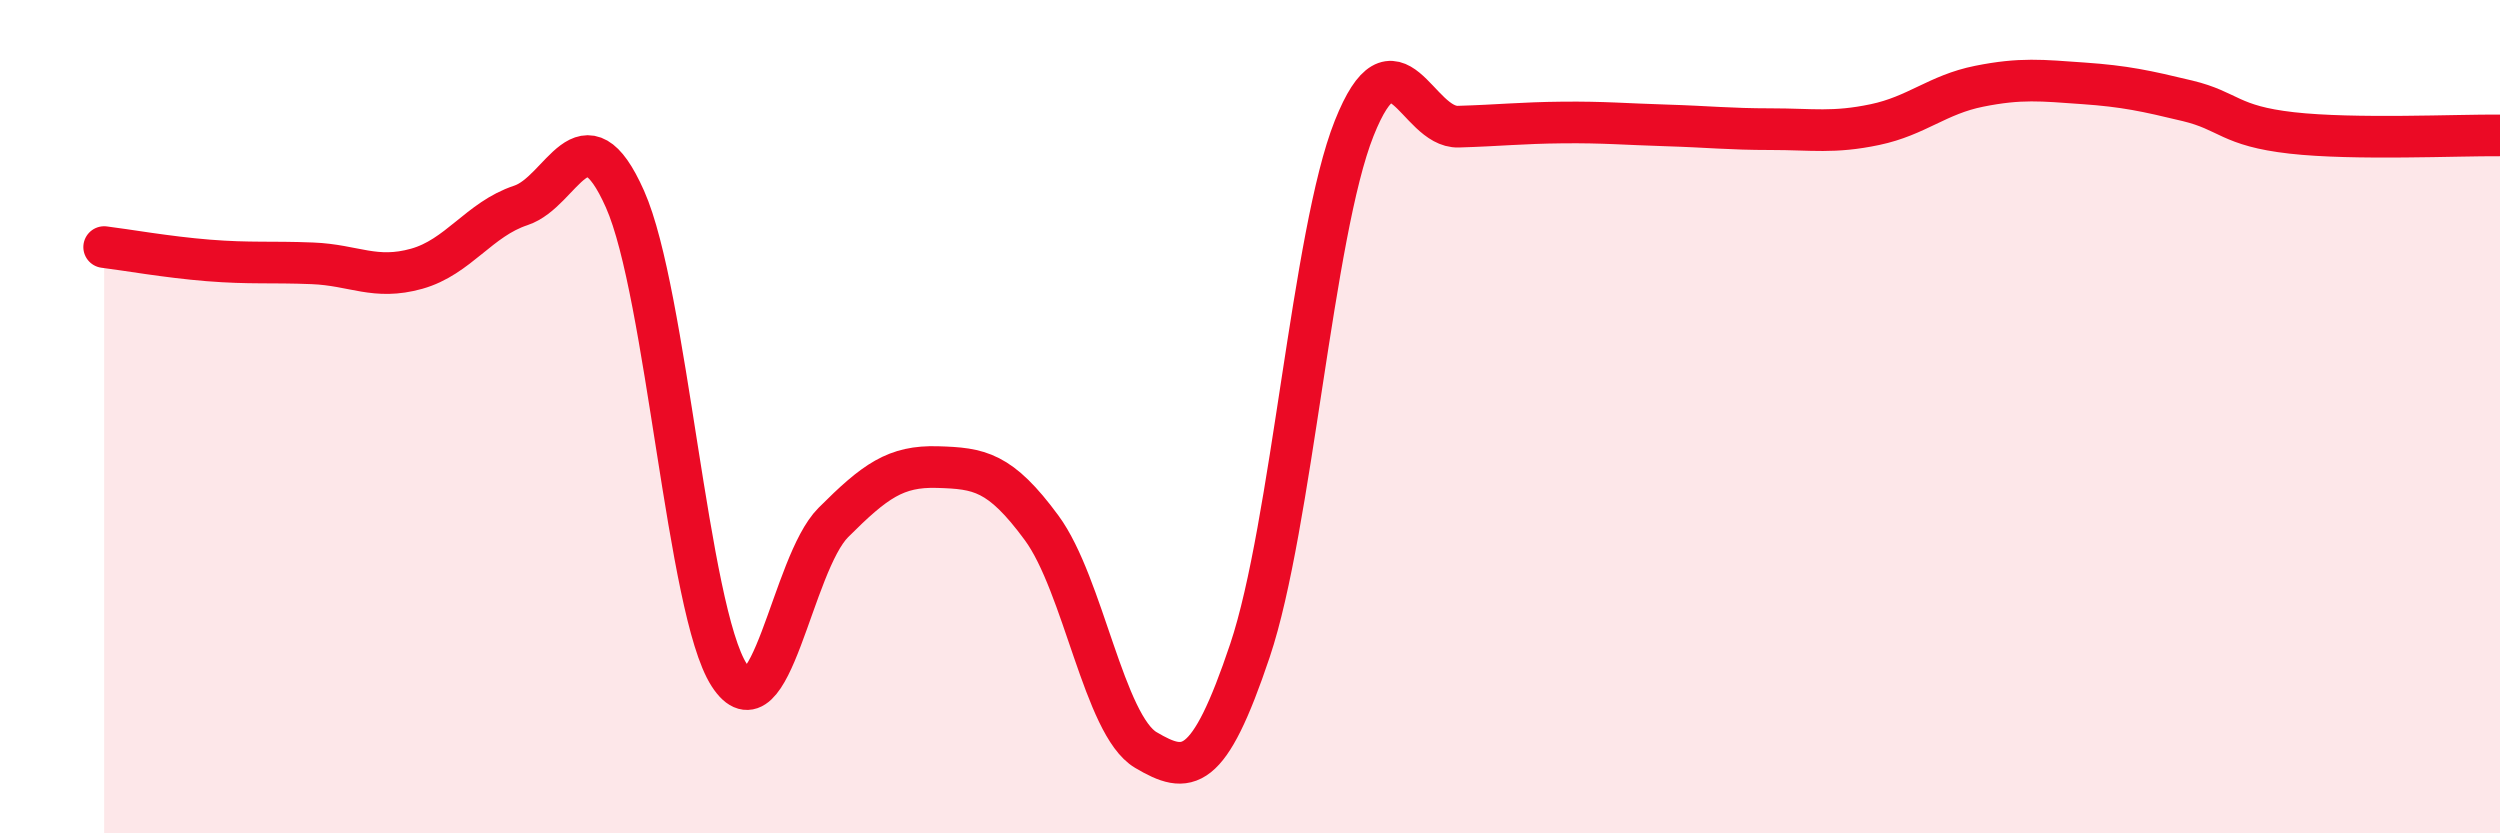
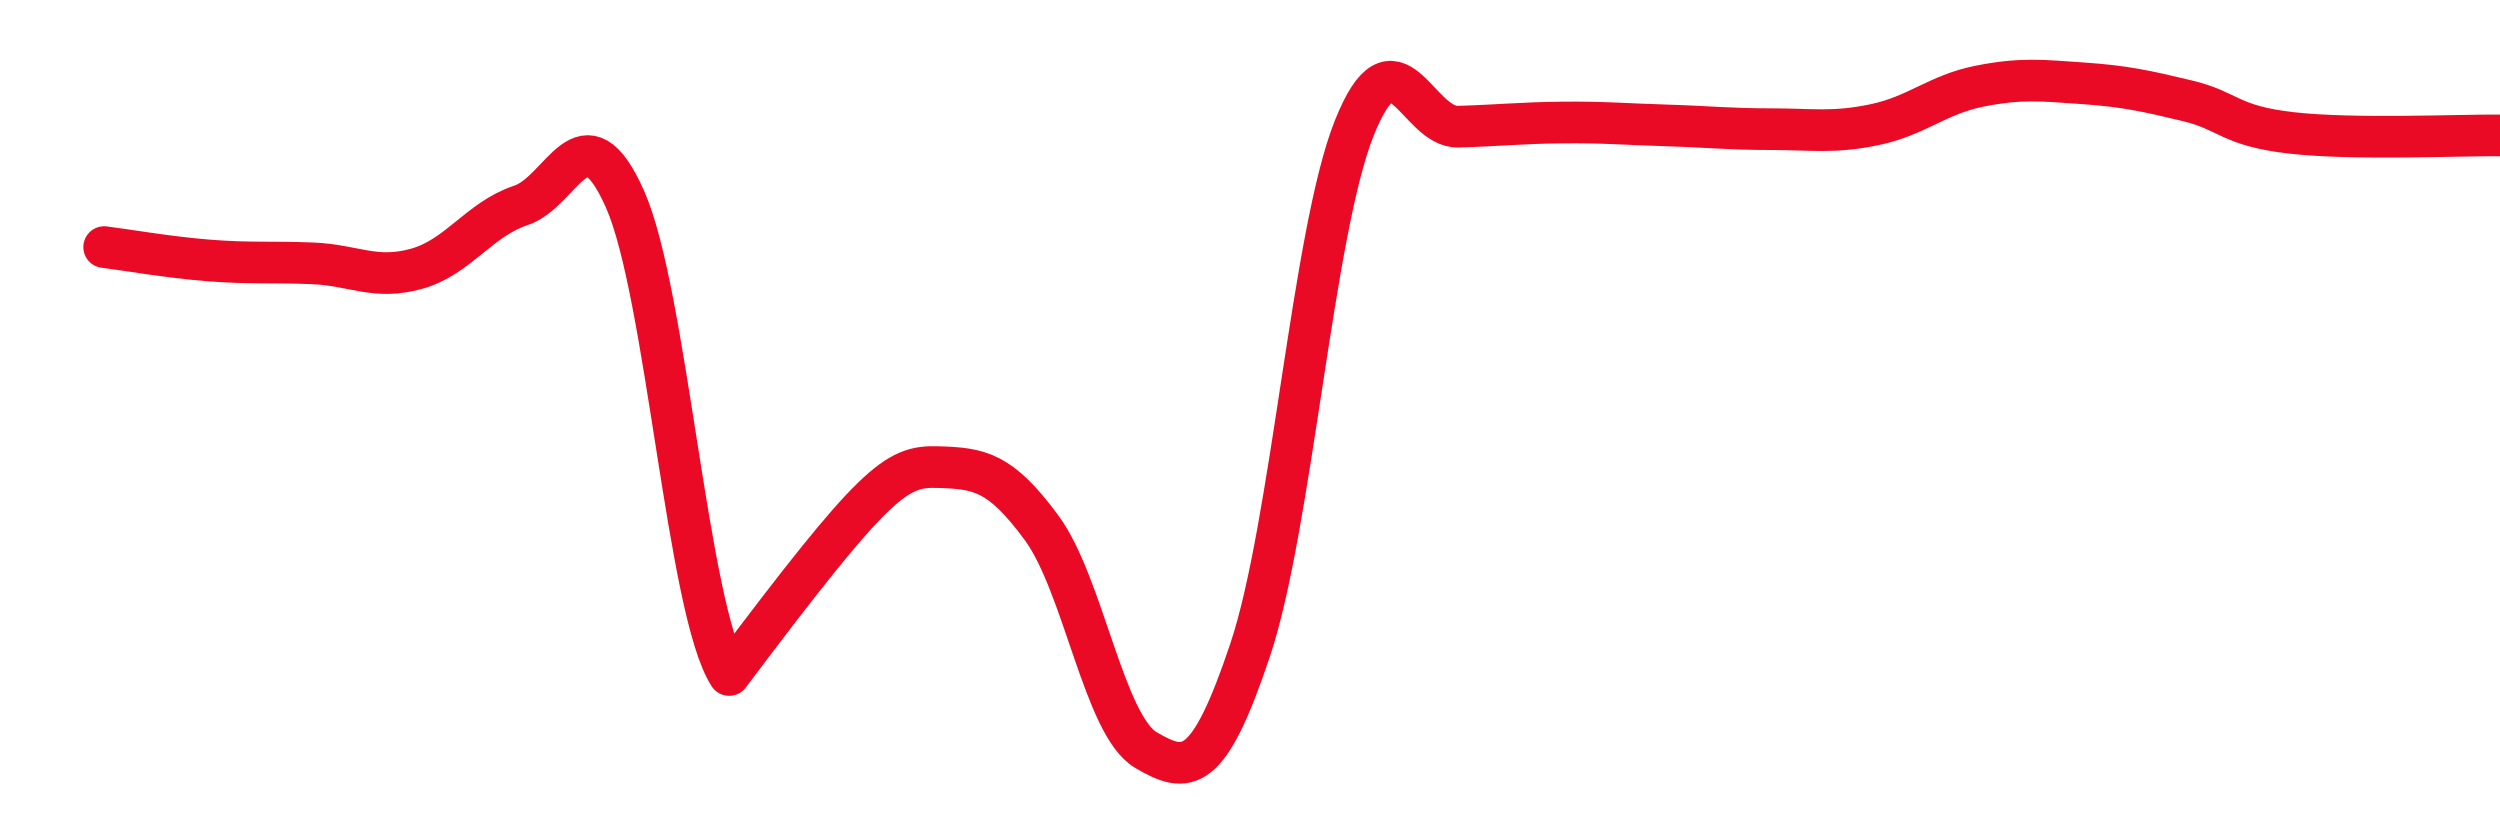
<svg xmlns="http://www.w3.org/2000/svg" width="60" height="20" viewBox="0 0 60 20">
-   <path d="M 2.5,5.93 C 3,5.99 4,6.17 5,6.25 C 6,6.33 6.5,6.28 7.5,6.32 C 8.5,6.36 9,6.73 10,6.45 C 11,6.17 11.5,5.26 12.5,4.93 C 13.5,4.6 14,2.53 15,4.78 C 16,7.03 16.5,14.65 17.5,16.2 C 18.5,17.75 19,13.54 20,12.54 C 21,11.54 21.5,11.18 22.5,11.21 C 23.5,11.24 24,11.31 25,12.67 C 26,14.03 26.5,17.41 27.5,18 C 28.5,18.59 29,18.59 30,15.61 C 31,12.63 31.5,5.59 32.5,3.08 C 33.5,0.57 34,3.07 35,3.04 C 36,3.01 36.5,2.95 37.5,2.94 C 38.5,2.93 39,2.98 40,3.01 C 41,3.04 41.5,3.1 42.5,3.1 C 43.5,3.1 44,3.2 45,2.99 C 46,2.78 46.5,2.27 47.5,2.07 C 48.5,1.87 49,1.93 50,2 C 51,2.07 51.5,2.18 52.5,2.42 C 53.5,2.66 53.5,3.02 55,3.19 C 56.5,3.36 59,3.24 60,3.25L60 20L2.5 20Z" fill="#EB0A25" opacity="0.1" stroke-linecap="round" stroke-linejoin="round" />
-   <path d="M 2.5,5.93 C 3,5.99 4,6.17 5,6.25 C 6,6.33 6.5,6.28 7.5,6.32 C 8.5,6.36 9,6.73 10,6.45 C 11,6.17 11.5,5.26 12.5,4.93 C 13.5,4.6 14,2.53 15,4.78 C 16,7.03 16.5,14.65 17.5,16.2 C 18.5,17.75 19,13.54 20,12.54 C 21,11.54 21.5,11.18 22.5,11.21 C 23.5,11.24 24,11.31 25,12.67 C 26,14.03 26.5,17.41 27.5,18 C 28.5,18.59 29,18.59 30,15.61 C 31,12.63 31.5,5.59 32.5,3.08 C 33.5,0.57 34,3.07 35,3.04 C 36,3.01 36.5,2.95 37.5,2.94 C 38.5,2.93 39,2.98 40,3.01 C 41,3.04 41.5,3.1 42.5,3.1 C 43.5,3.1 44,3.2 45,2.99 C 46,2.78 46.5,2.27 47.5,2.07 C 48.5,1.87 49,1.93 50,2 C 51,2.07 51.5,2.18 52.5,2.42 C 53.5,2.66 53.5,3.02 55,3.19 C 56.5,3.36 59,3.24 60,3.25" stroke="#EB0A25" stroke-width="1" fill="none" stroke-linecap="round" stroke-linejoin="round" />
+   <path d="M 2.5,5.93 C 3,5.99 4,6.17 5,6.25 C 6,6.33 6.5,6.28 7.5,6.32 C 8.5,6.36 9,6.73 10,6.45 C 11,6.17 11.5,5.26 12.5,4.93 C 13.5,4.6 14,2.53 15,4.78 C 16,7.03 16.5,14.65 17.5,16.2 C 21,11.54 21.5,11.18 22.5,11.21 C 23.5,11.24 24,11.31 25,12.67 C 26,14.03 26.5,17.41 27.5,18 C 28.5,18.59 29,18.59 30,15.61 C 31,12.63 31.5,5.59 32.5,3.08 C 33.5,0.57 34,3.07 35,3.04 C 36,3.01 36.5,2.95 37.5,2.94 C 38.5,2.93 39,2.98 40,3.01 C 41,3.04 41.5,3.1 42.5,3.1 C 43.5,3.1 44,3.2 45,2.99 C 46,2.78 46.5,2.27 47.5,2.07 C 48.5,1.87 49,1.93 50,2 C 51,2.07 51.5,2.18 52.5,2.42 C 53.5,2.66 53.5,3.02 55,3.19 C 56.5,3.36 59,3.24 60,3.25" stroke="#EB0A25" stroke-width="1" fill="none" stroke-linecap="round" stroke-linejoin="round" />
</svg>